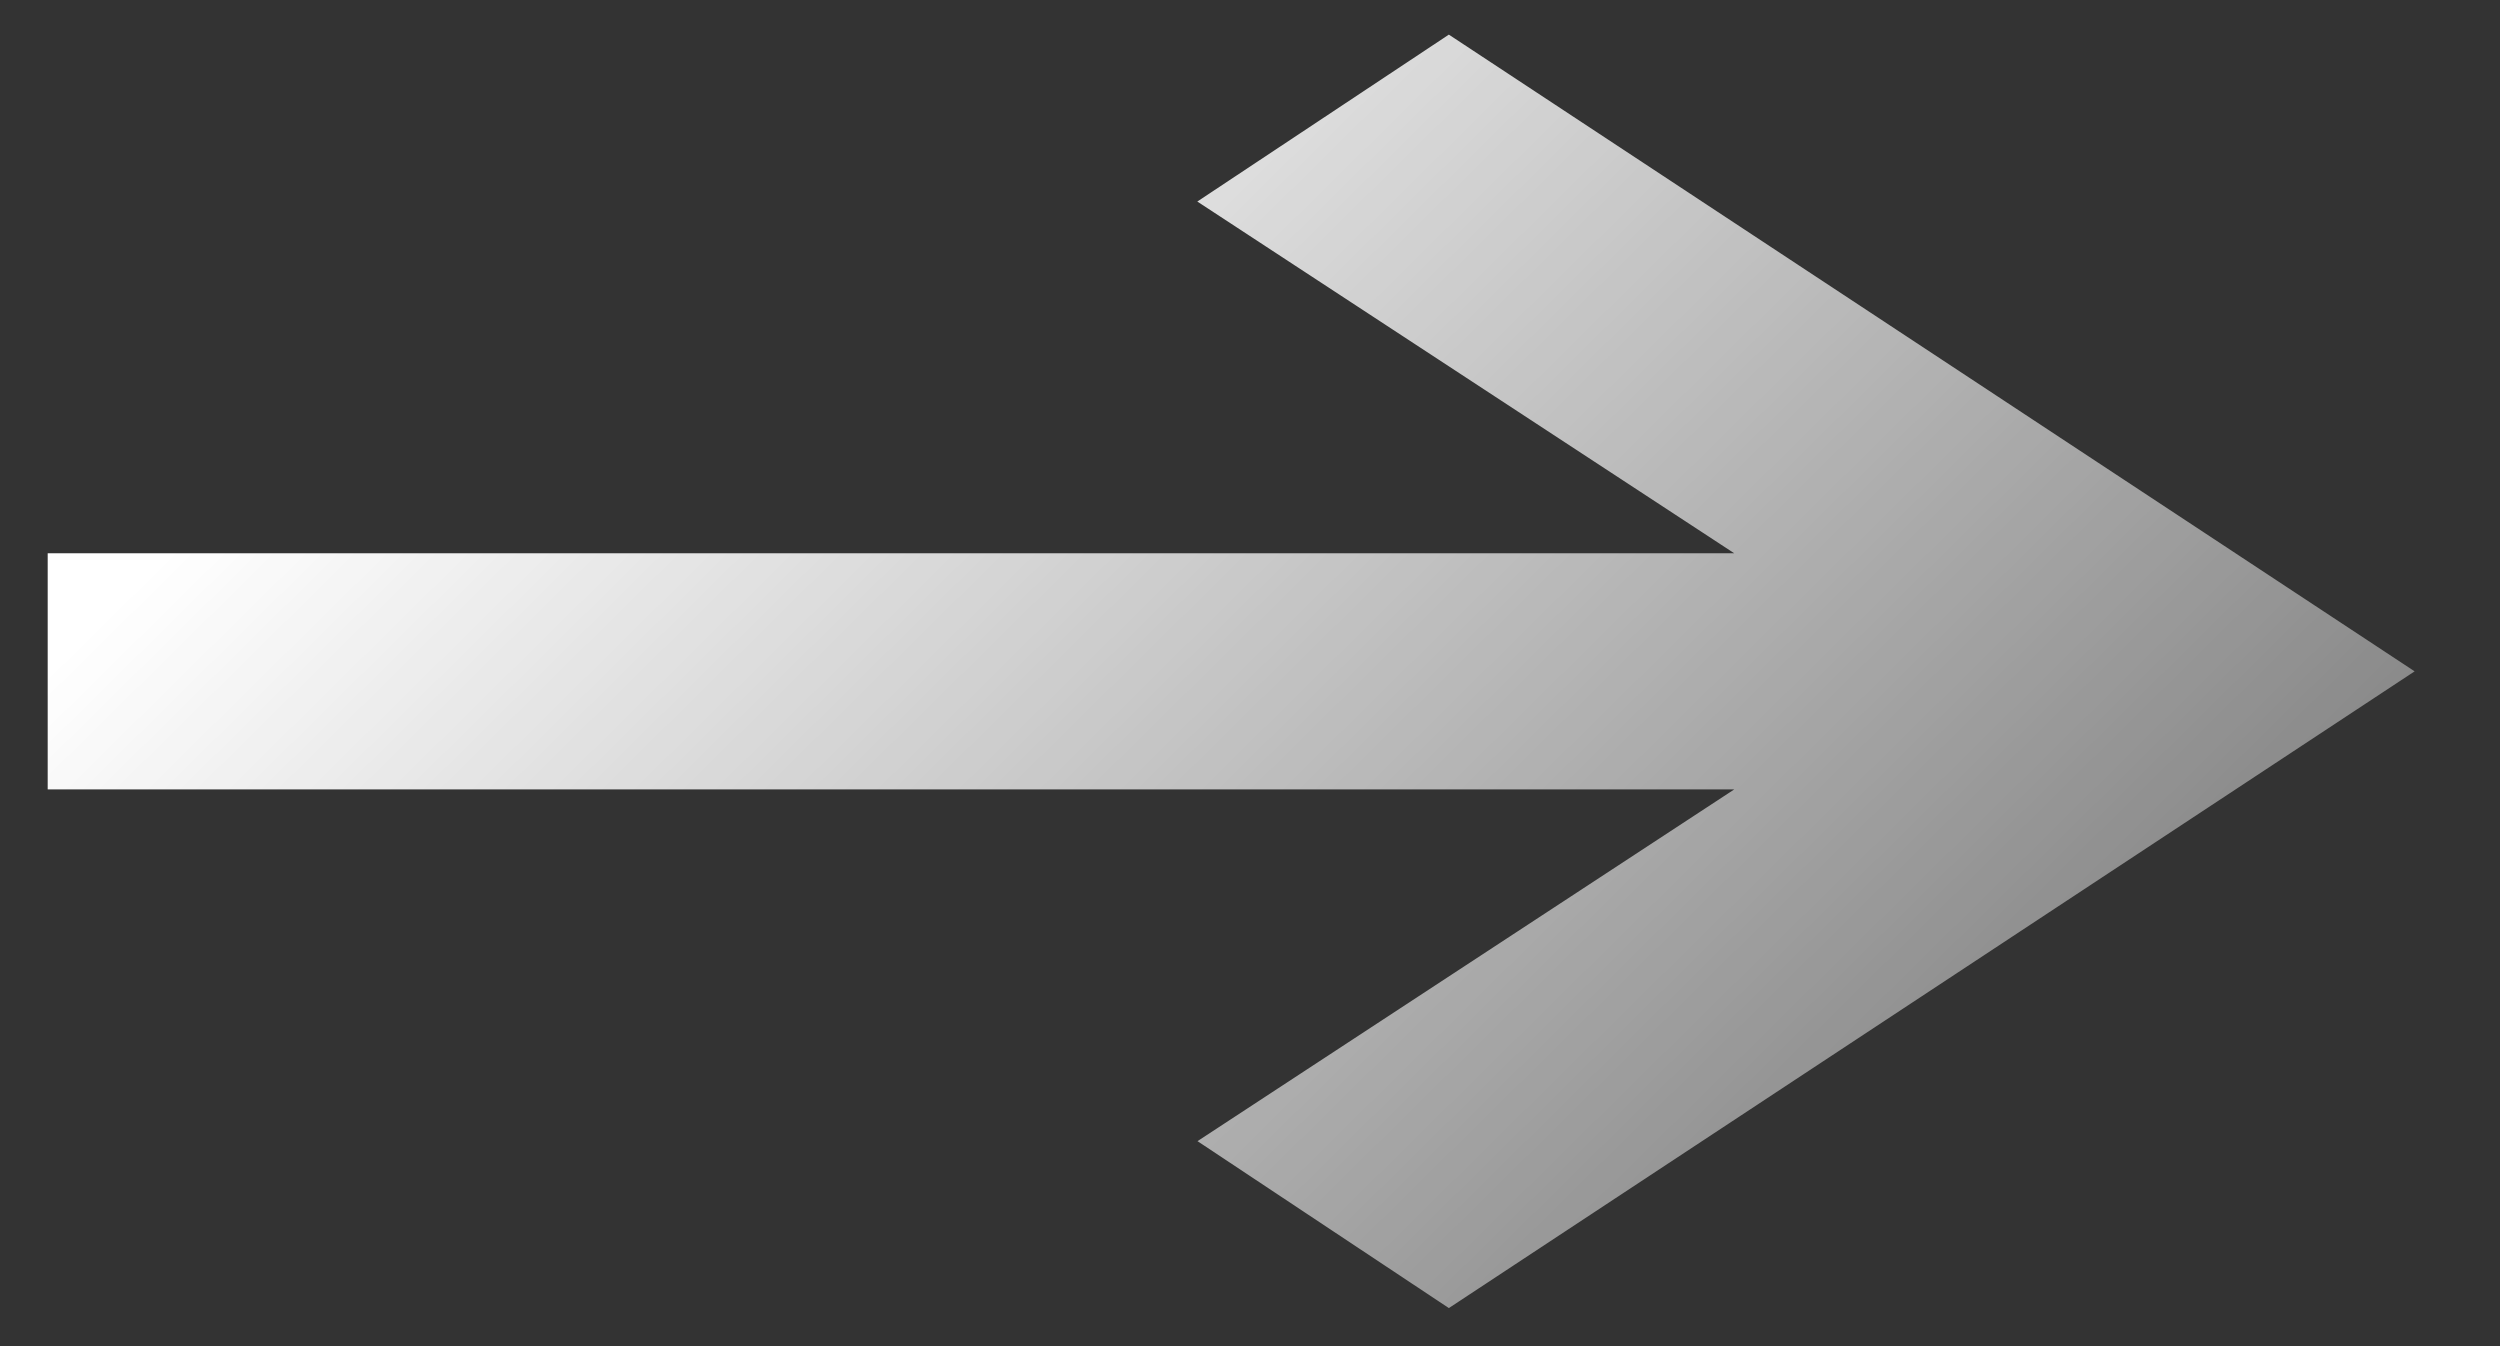
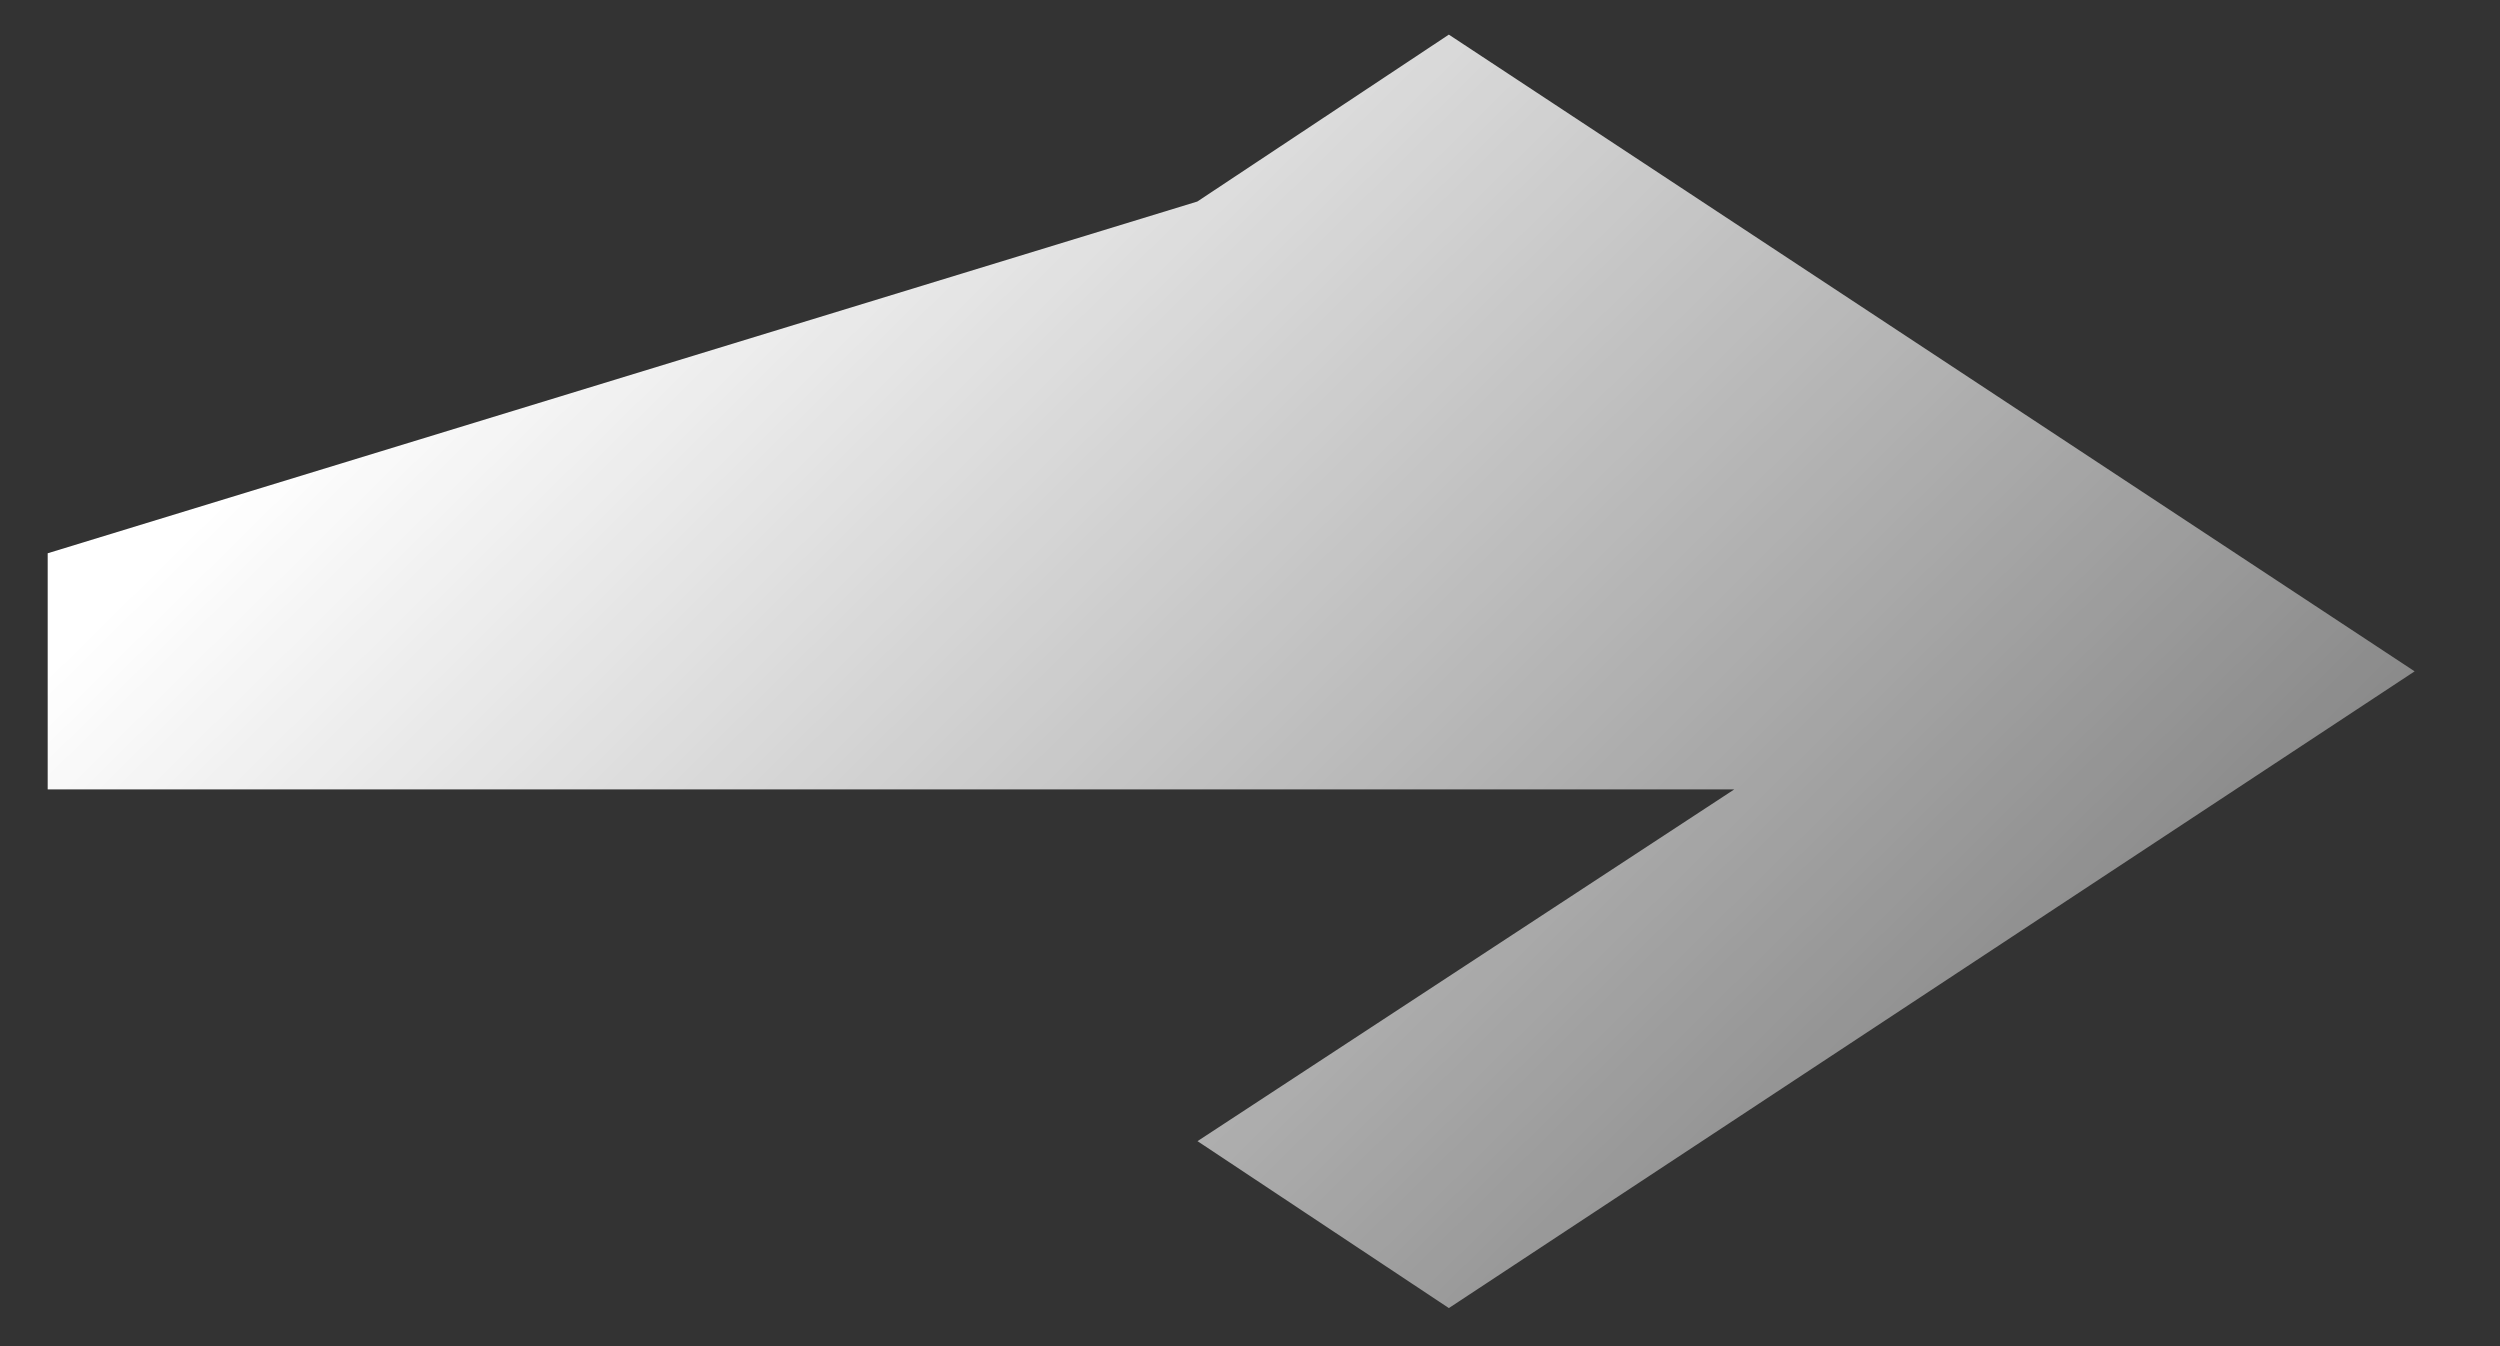
<svg xmlns="http://www.w3.org/2000/svg" width="13" height="7" viewBox="0 0 13 7" fill="none">
  <rect x="0" y="0" width="13" height="7" fill="#333333" stroke="none" />
-   <path d="M9.018 4.105L0.248 4.105V2.877L9.018 2.877L6.226 1.048L7.534 0.18L12.556 3.491L7.534 6.802L6.227 5.934L9.018 4.105Z" fill="url(#paint0_linear)" />
+   <path d="M9.018 4.105L0.248 4.105V2.877L6.226 1.048L7.534 0.18L12.556 3.491L7.534 6.802L6.227 5.934L9.018 4.105Z" fill="url(#paint0_linear)" />
  <defs>
    <linearGradient id="paint0_linear" x1="0.248" y1="3.491" x2="9.365" y2="12.742" gradientUnits="userSpaceOnUse">
      <stop stop-color="white" />
      <stop offset="1" stop-color="white" stop-opacity="0.14" />
    </linearGradient>
  </defs>
</svg>